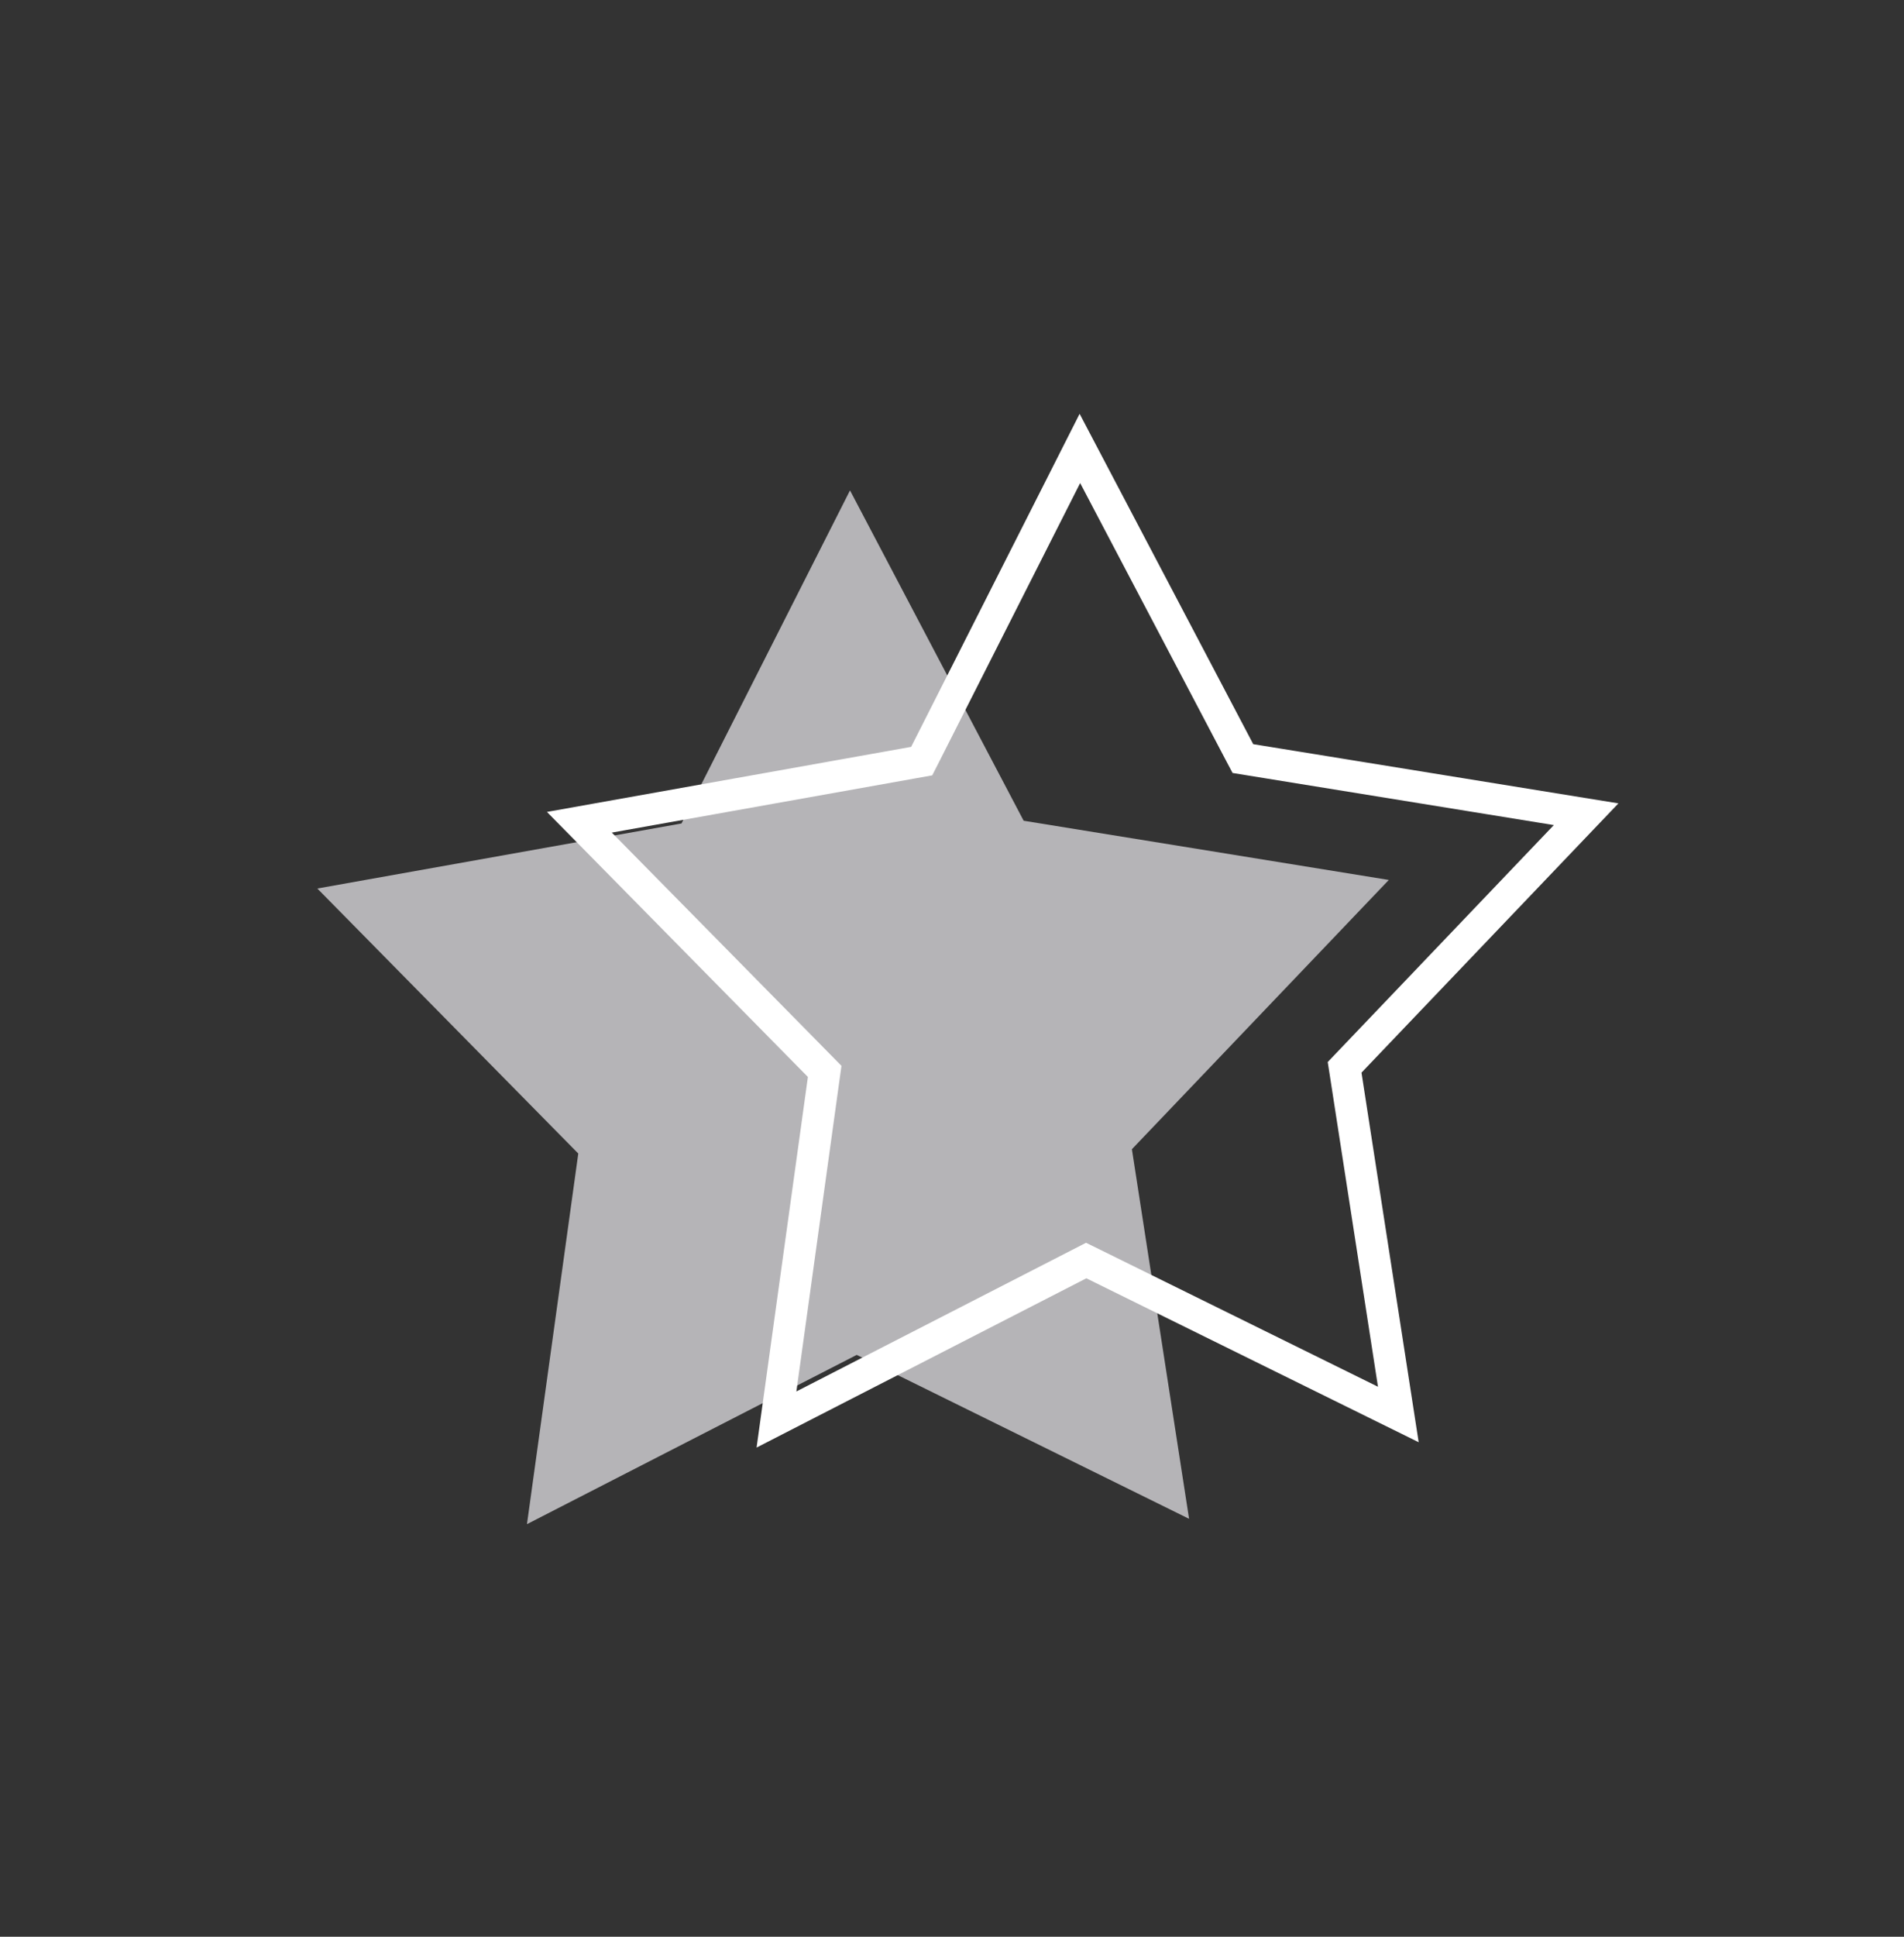
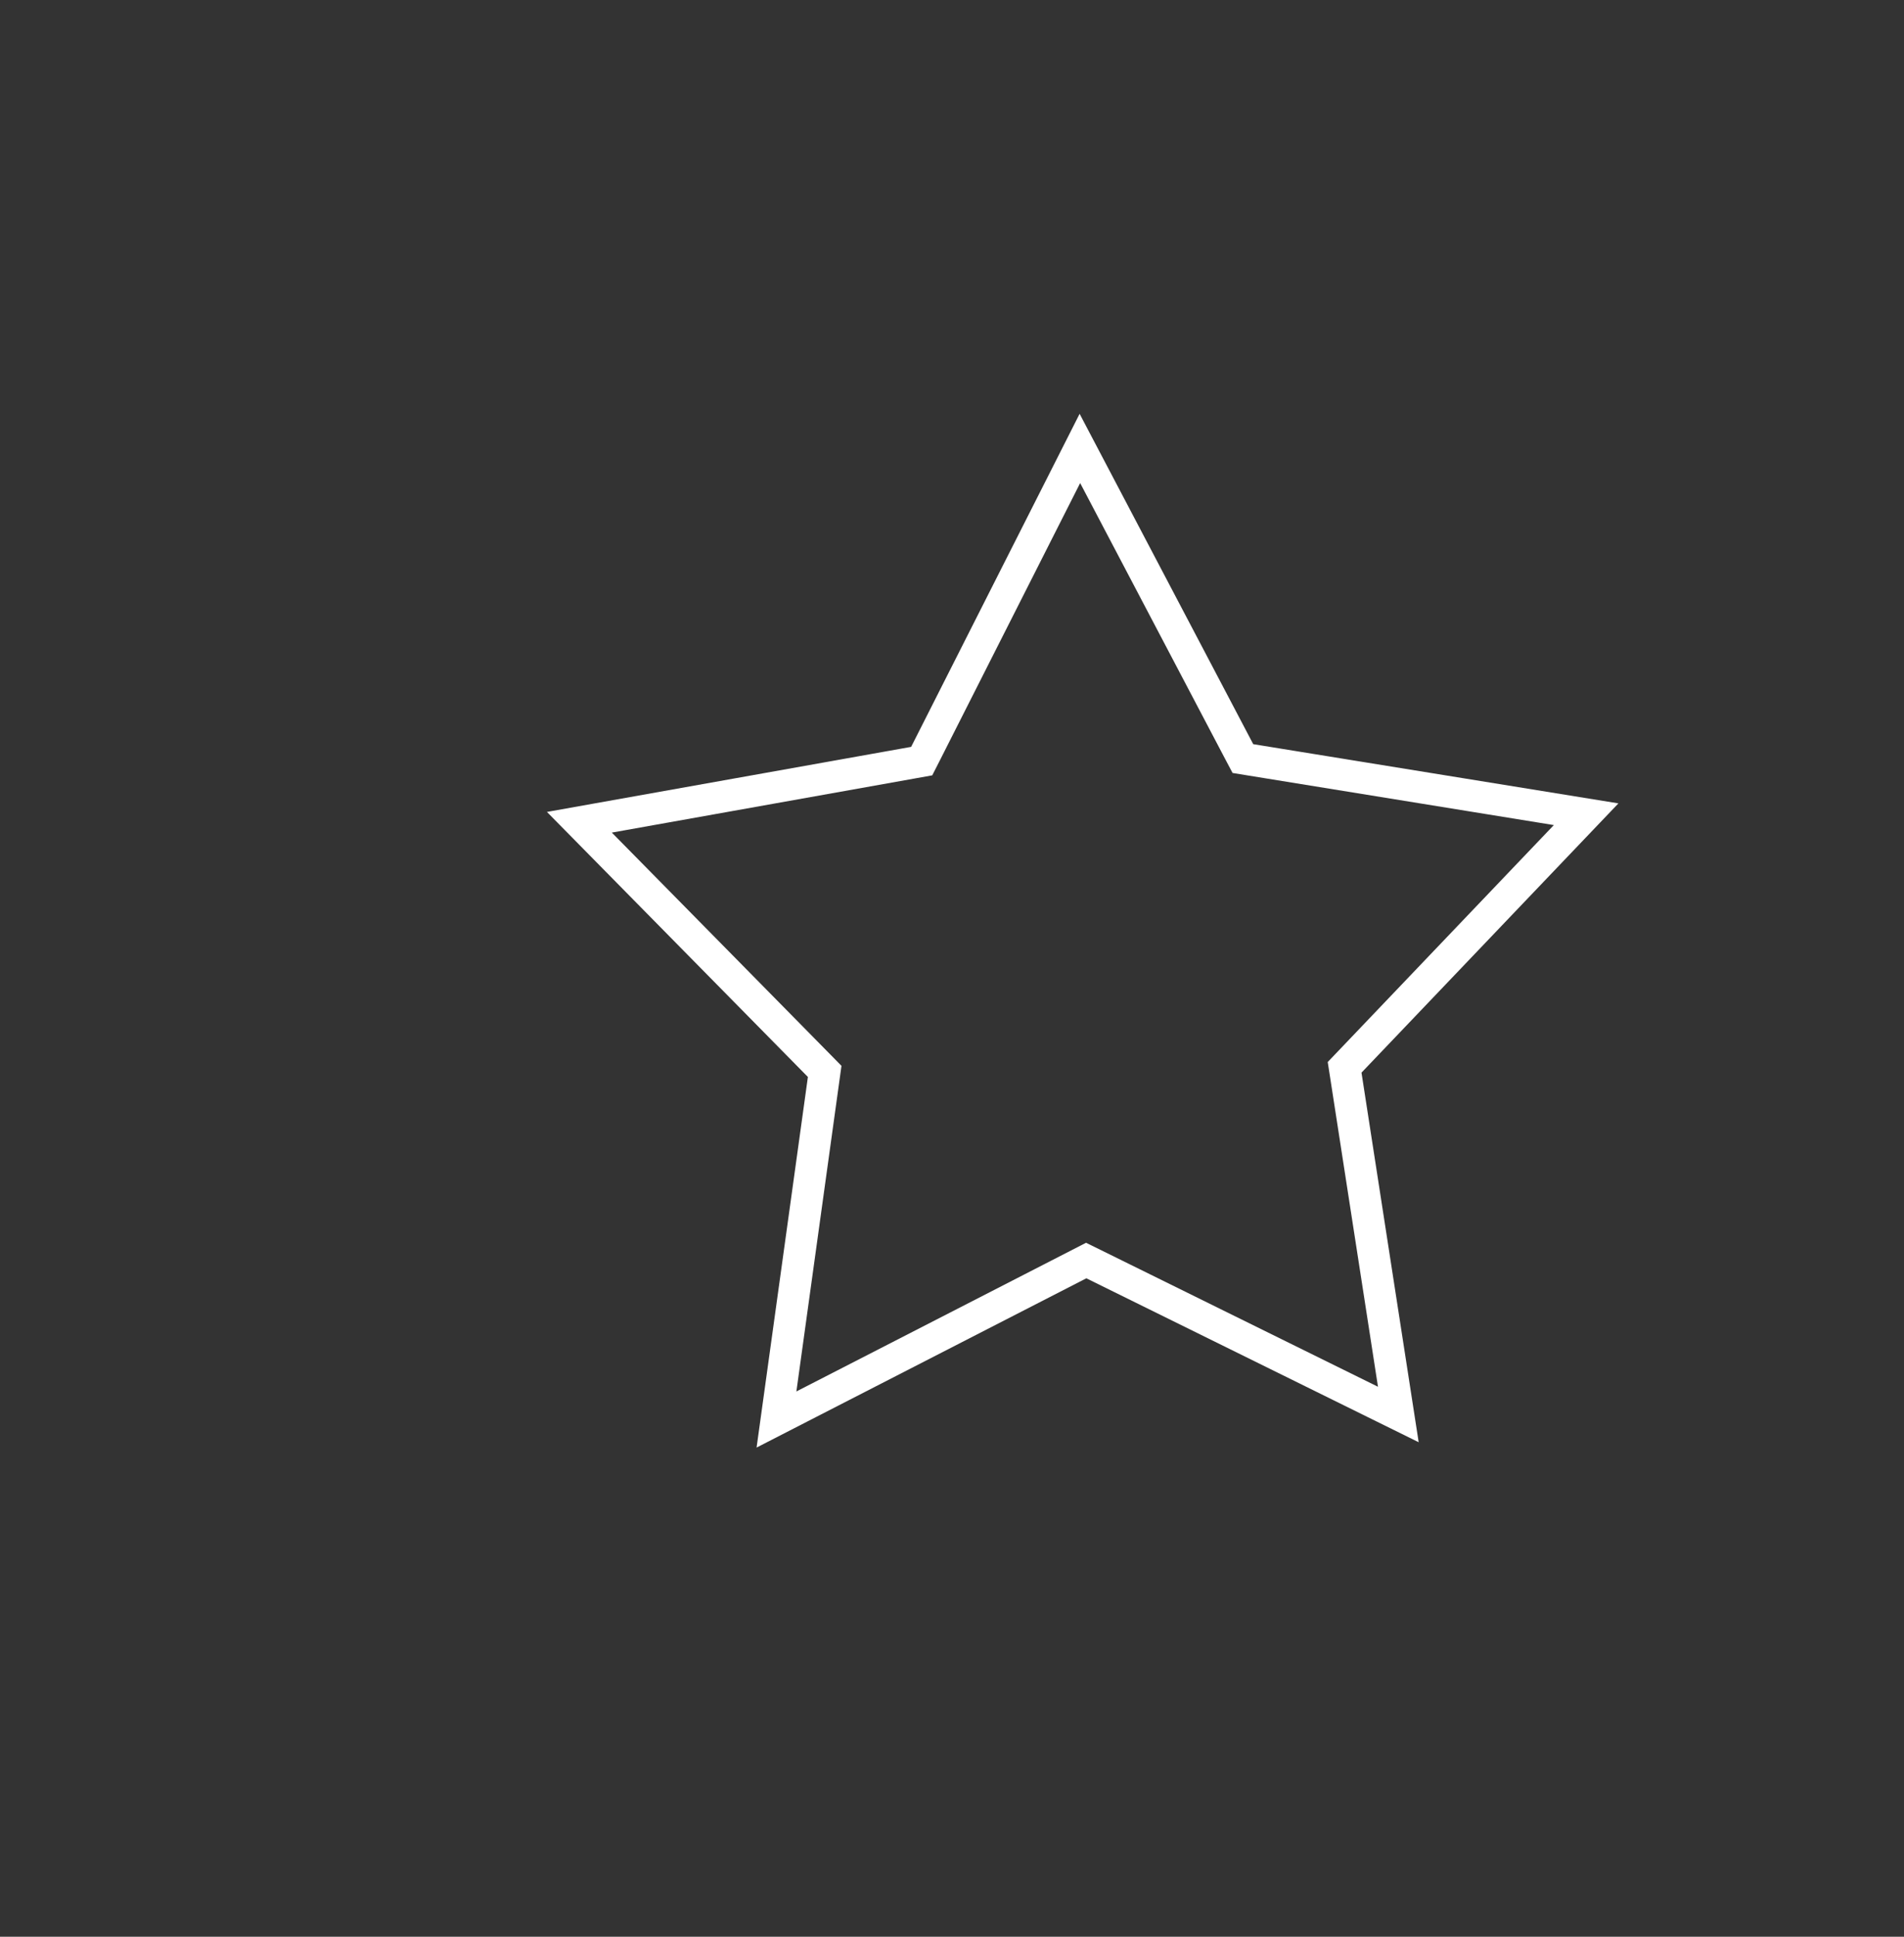
<svg xmlns="http://www.w3.org/2000/svg" width="60" height="61" viewBox="0 0 60 61" fill="none">
  <rect x="0" y="0" width="60" height="61" fill="#333333" stroke="none" />
  <g id="Frame">
    <g id="Group 1000001784">
-       <path id="Vector" d="M37.471 47.837L26.998 42.674L16.606 48.005L18.223 36.332L10 27.985L21.476 25.936L26.786 15.446L32.258 25.85L43.765 27.715L35.669 36.196L37.471 47.837Z" fill="#B5B4B7" />
      <path id="Vector_2" d="M42.41 33.86L44.065 44.551L34.455 39.813L34.229 39.702L34.005 39.817L24.469 44.709L25.954 33.989L25.988 33.745L25.815 33.569L18.258 25.898L28.799 24.016L29.045 23.972L29.158 23.75L34.03 14.124L39.05 23.671L39.167 23.892L39.413 23.932L49.983 25.645L42.543 33.438L42.372 33.617L42.41 33.86Z" stroke="white" />
    </g>
  </g>
</svg>